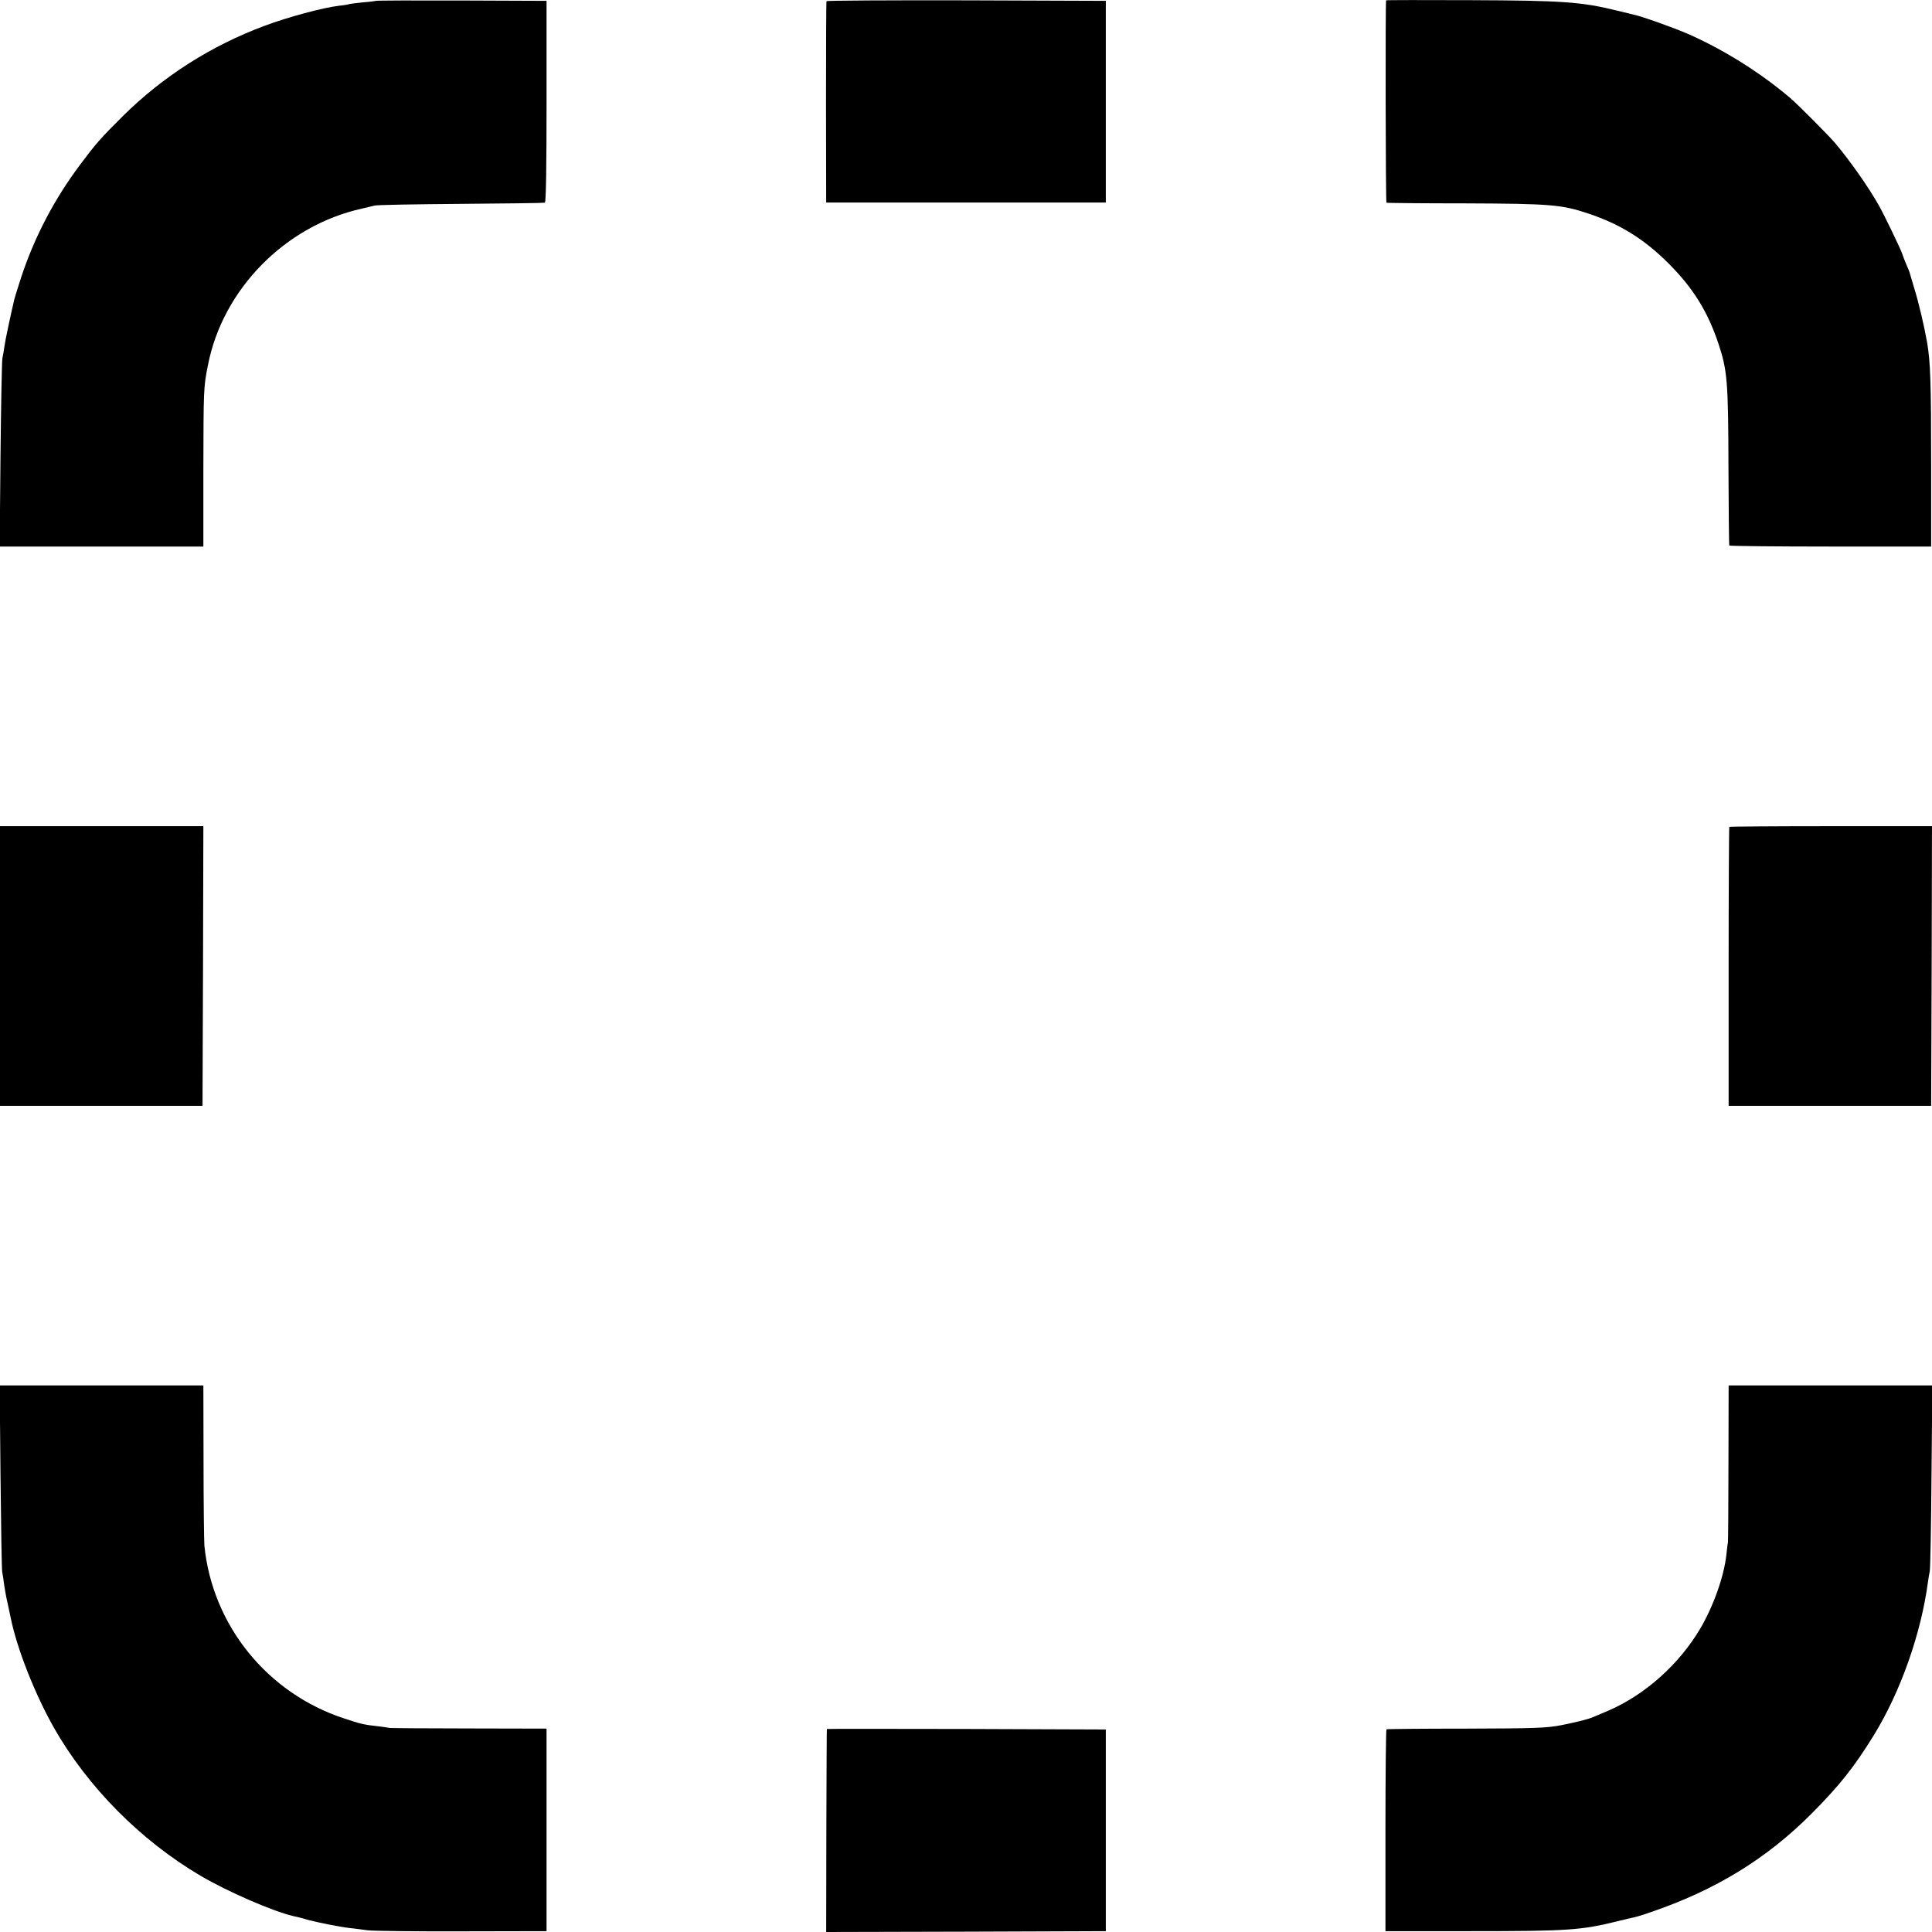
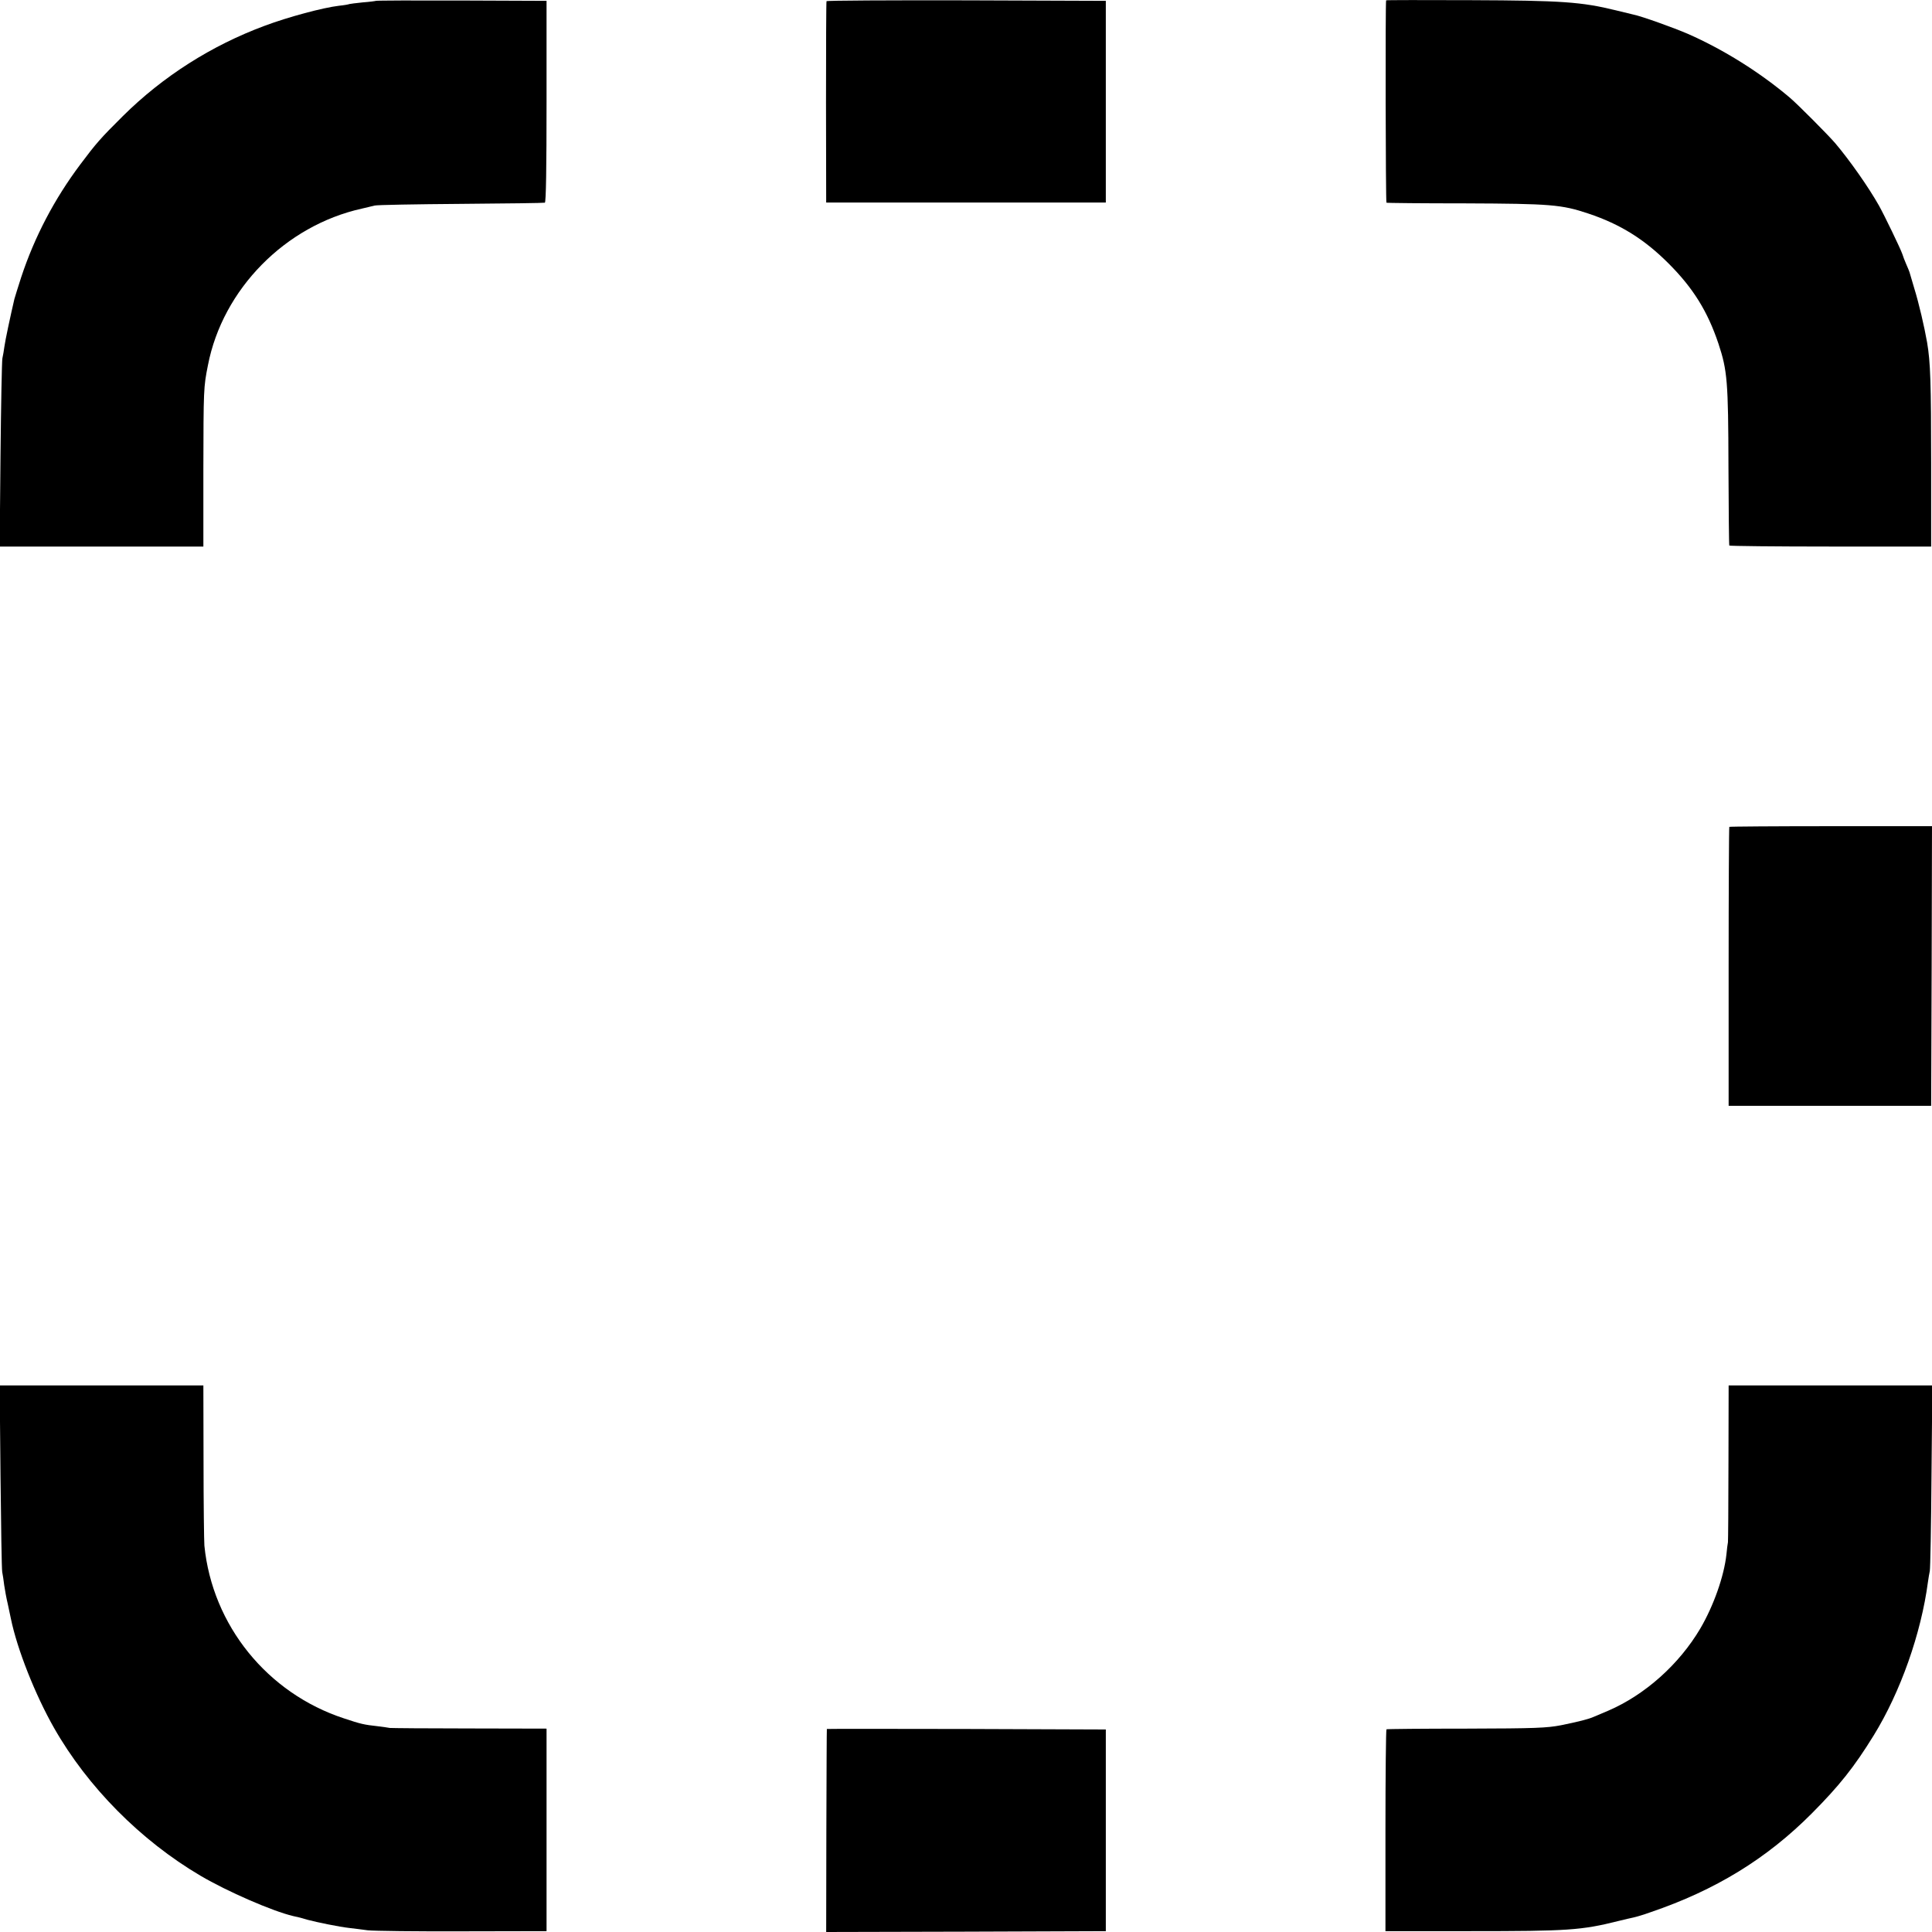
<svg xmlns="http://www.w3.org/2000/svg" version="1.0" width="1140pt" height="1140pt" viewBox="0 0 1140 1140" preserveAspectRatio="xMidYMid meet">
  <g transform="translate(0,1140) scale(0.1,-0.1)" fill="#000000" stroke="none">
    <path d="M2218 11395 c-1 -1 -36 -6 -77 -9 -41 -4 -77 -9 -80 -10 -3 -2 -31 -7 -61 -10 -94 -11 -299 -66 -438 -118 -313 -116 -600 -298 -837 -533 -132 -131 -158 -161 -251 -285 -153 -204 -270 -427 -349 -666 -19 -59 -37 -117 -40 -128 -22 -94 -55 -248 -59 -281 -3 -22 -8 -53 -12 -70 -3 -16 -8 -273 -11 -570 l-5 -540 601 0 601 0 0 455 c1 474 1 485 27 615 87 449 457 824 908 924 28 7 61 14 75 18 14 4 243 8 510 10 267 2 490 5 495 7 7 2 10 208 10 597 l0 594 -502 2 c-276 1 -503 0 -505 -2z" />
    <path d="M4877 11393 c-2 -5 -3 -273 -3 -598 l1 -590 825 0 825 0 0 595 0 595 -822 3 c-452 1 -823 -1 -826 -5z" />
    <path d="M8179 11398 c-5 -12 -3 -1191 2 -1194 3 -2 213 -4 465 -4 503 -2 568 -7 726 -60 189 -63 331 -152 473 -294 146 -146 231 -283 295 -474 52 -157 58 -221 59 -726 1 -252 3 -461 5 -465 2 -3 271 -6 598 -6 l593 0 0 490 c0 474 -4 599 -24 715 -16 91 -48 230 -76 320 -14 47 -27 90 -28 95 -2 6 -10 26 -19 46 -9 20 -19 47 -23 60 -10 30 -106 229 -138 286 -62 110 -174 269 -258 368 -41 48 -221 229 -267 268 -177 150 -391 284 -602 377 -81 35 -272 104 -322 114 -13 3 -59 14 -103 25 -204 50 -320 58 -857 60 -274 1 -499 1 -499 -1z" />
-     <path d="M0 5700 l0 -825 598 0 597 0 3 825 2 825 -600 0 -600 0 0 -825z" />
    <path d="M10204 6521 c-2 -2 -4 -374 -4 -825 l0 -821 598 0 597 0 3 825 2 825 -596 0 c-327 0 -597 -2 -600 -4z" />
    <path d="M3 2690 c3 -294 7 -548 10 -565 3 -16 9 -52 12 -80 4 -27 13 -77 21 -110 7 -33 15 -71 18 -85 37 -181 144 -451 255 -646 198 -348 511 -664 864 -872 158 -93 424 -209 547 -238 44 -10 38 -8 85 -22 56 -15 189 -42 244 -48 25 -3 75 -9 111 -14 36 -4 288 -7 560 -6 l495 1 0 598 0 597 -455 1 c-250 0 -462 2 -470 3 -8 2 -40 6 -70 10 -82 9 -100 13 -199 46 -453 148 -778 549 -825 1020 -2 25 -5 248 -5 495 l-1 450 -601 0 -601 0 5 -535z" />
    <path d="M10199 2770 c0 -250 -2 -462 -3 -470 -2 -8 -6 -41 -9 -72 -14 -129 -76 -304 -154 -437 -125 -212 -327 -392 -543 -485 -36 -15 -74 -31 -85 -36 -31 -14 -91 -29 -194 -50 -84 -16 -147 -19 -559 -20 -256 0 -468 -2 -471 -4 -3 -2 -6 -271 -6 -598 l0 -593 500 0 c577 0 656 5 875 60 36 9 76 18 90 21 14 3 59 16 100 31 382 130 684 315 950 582 163 164 250 273 366 461 158 256 280 602 320 905 3 22 8 51 11 65 3 14 8 266 10 560 l5 535 -601 0 -601 0 -1 -455z" />
    <path d="M4879 1198 c-1 -2 -2 -272 -3 -601 l-1 -597 825 2 825 3 0 595 0 595 -822 3 c-453 1 -824 1 -824 0z" />
  </g>
</svg>